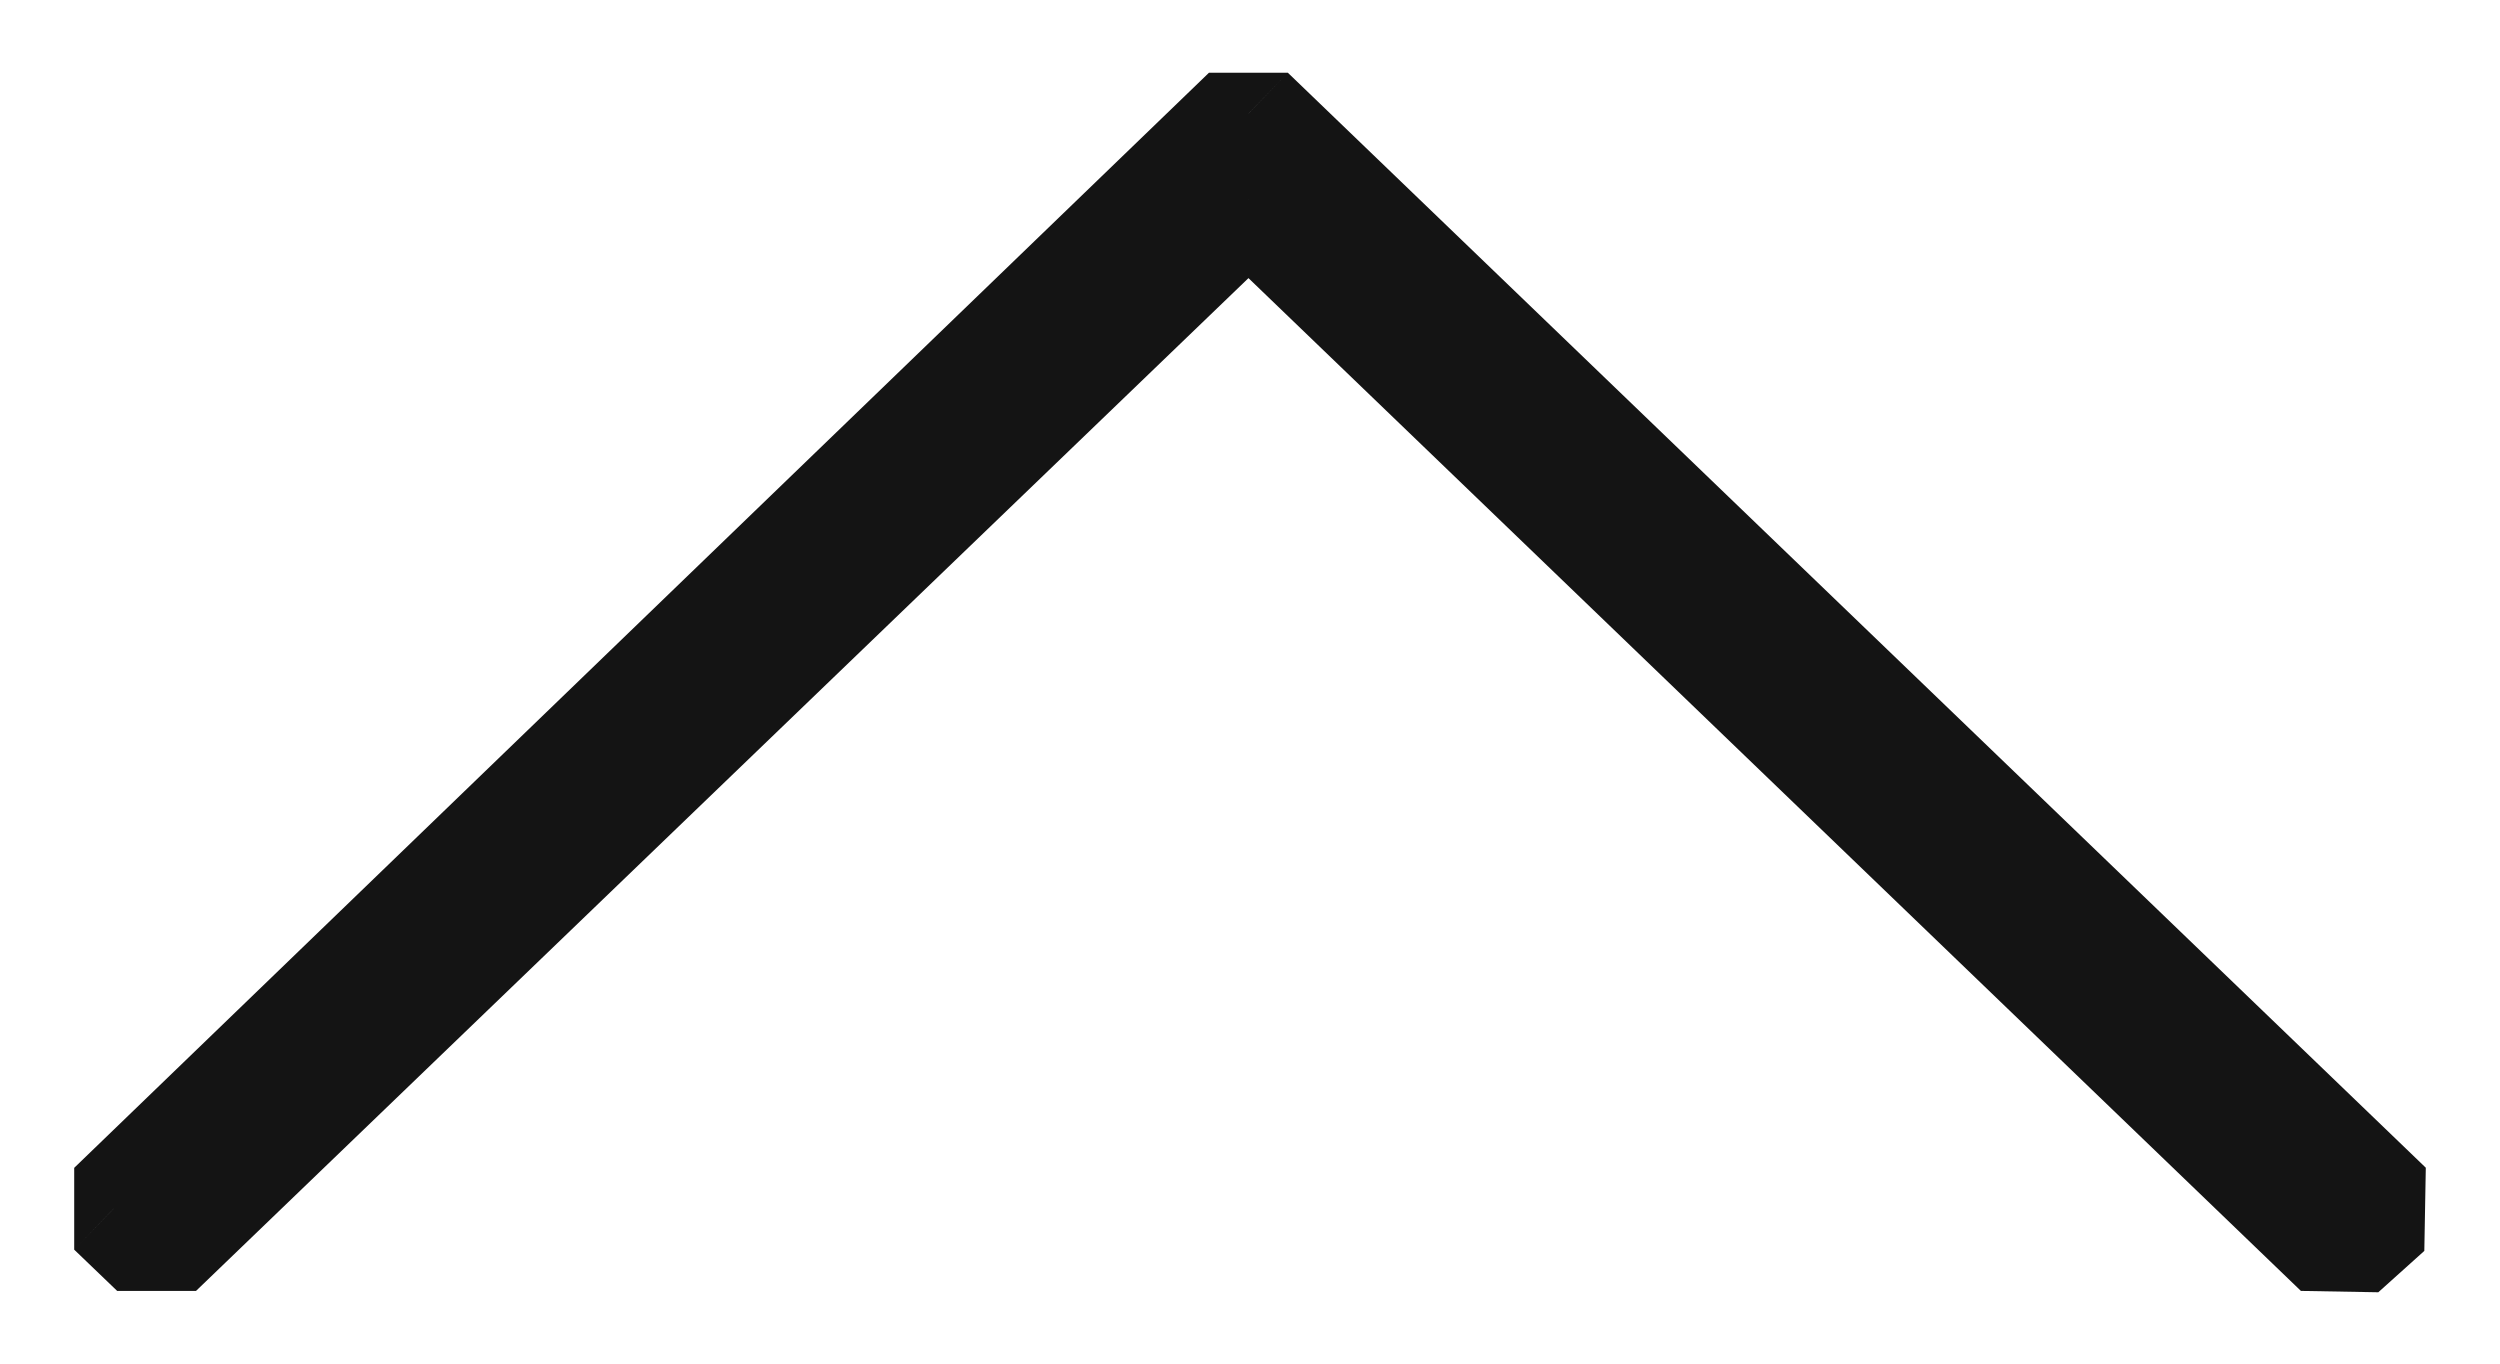
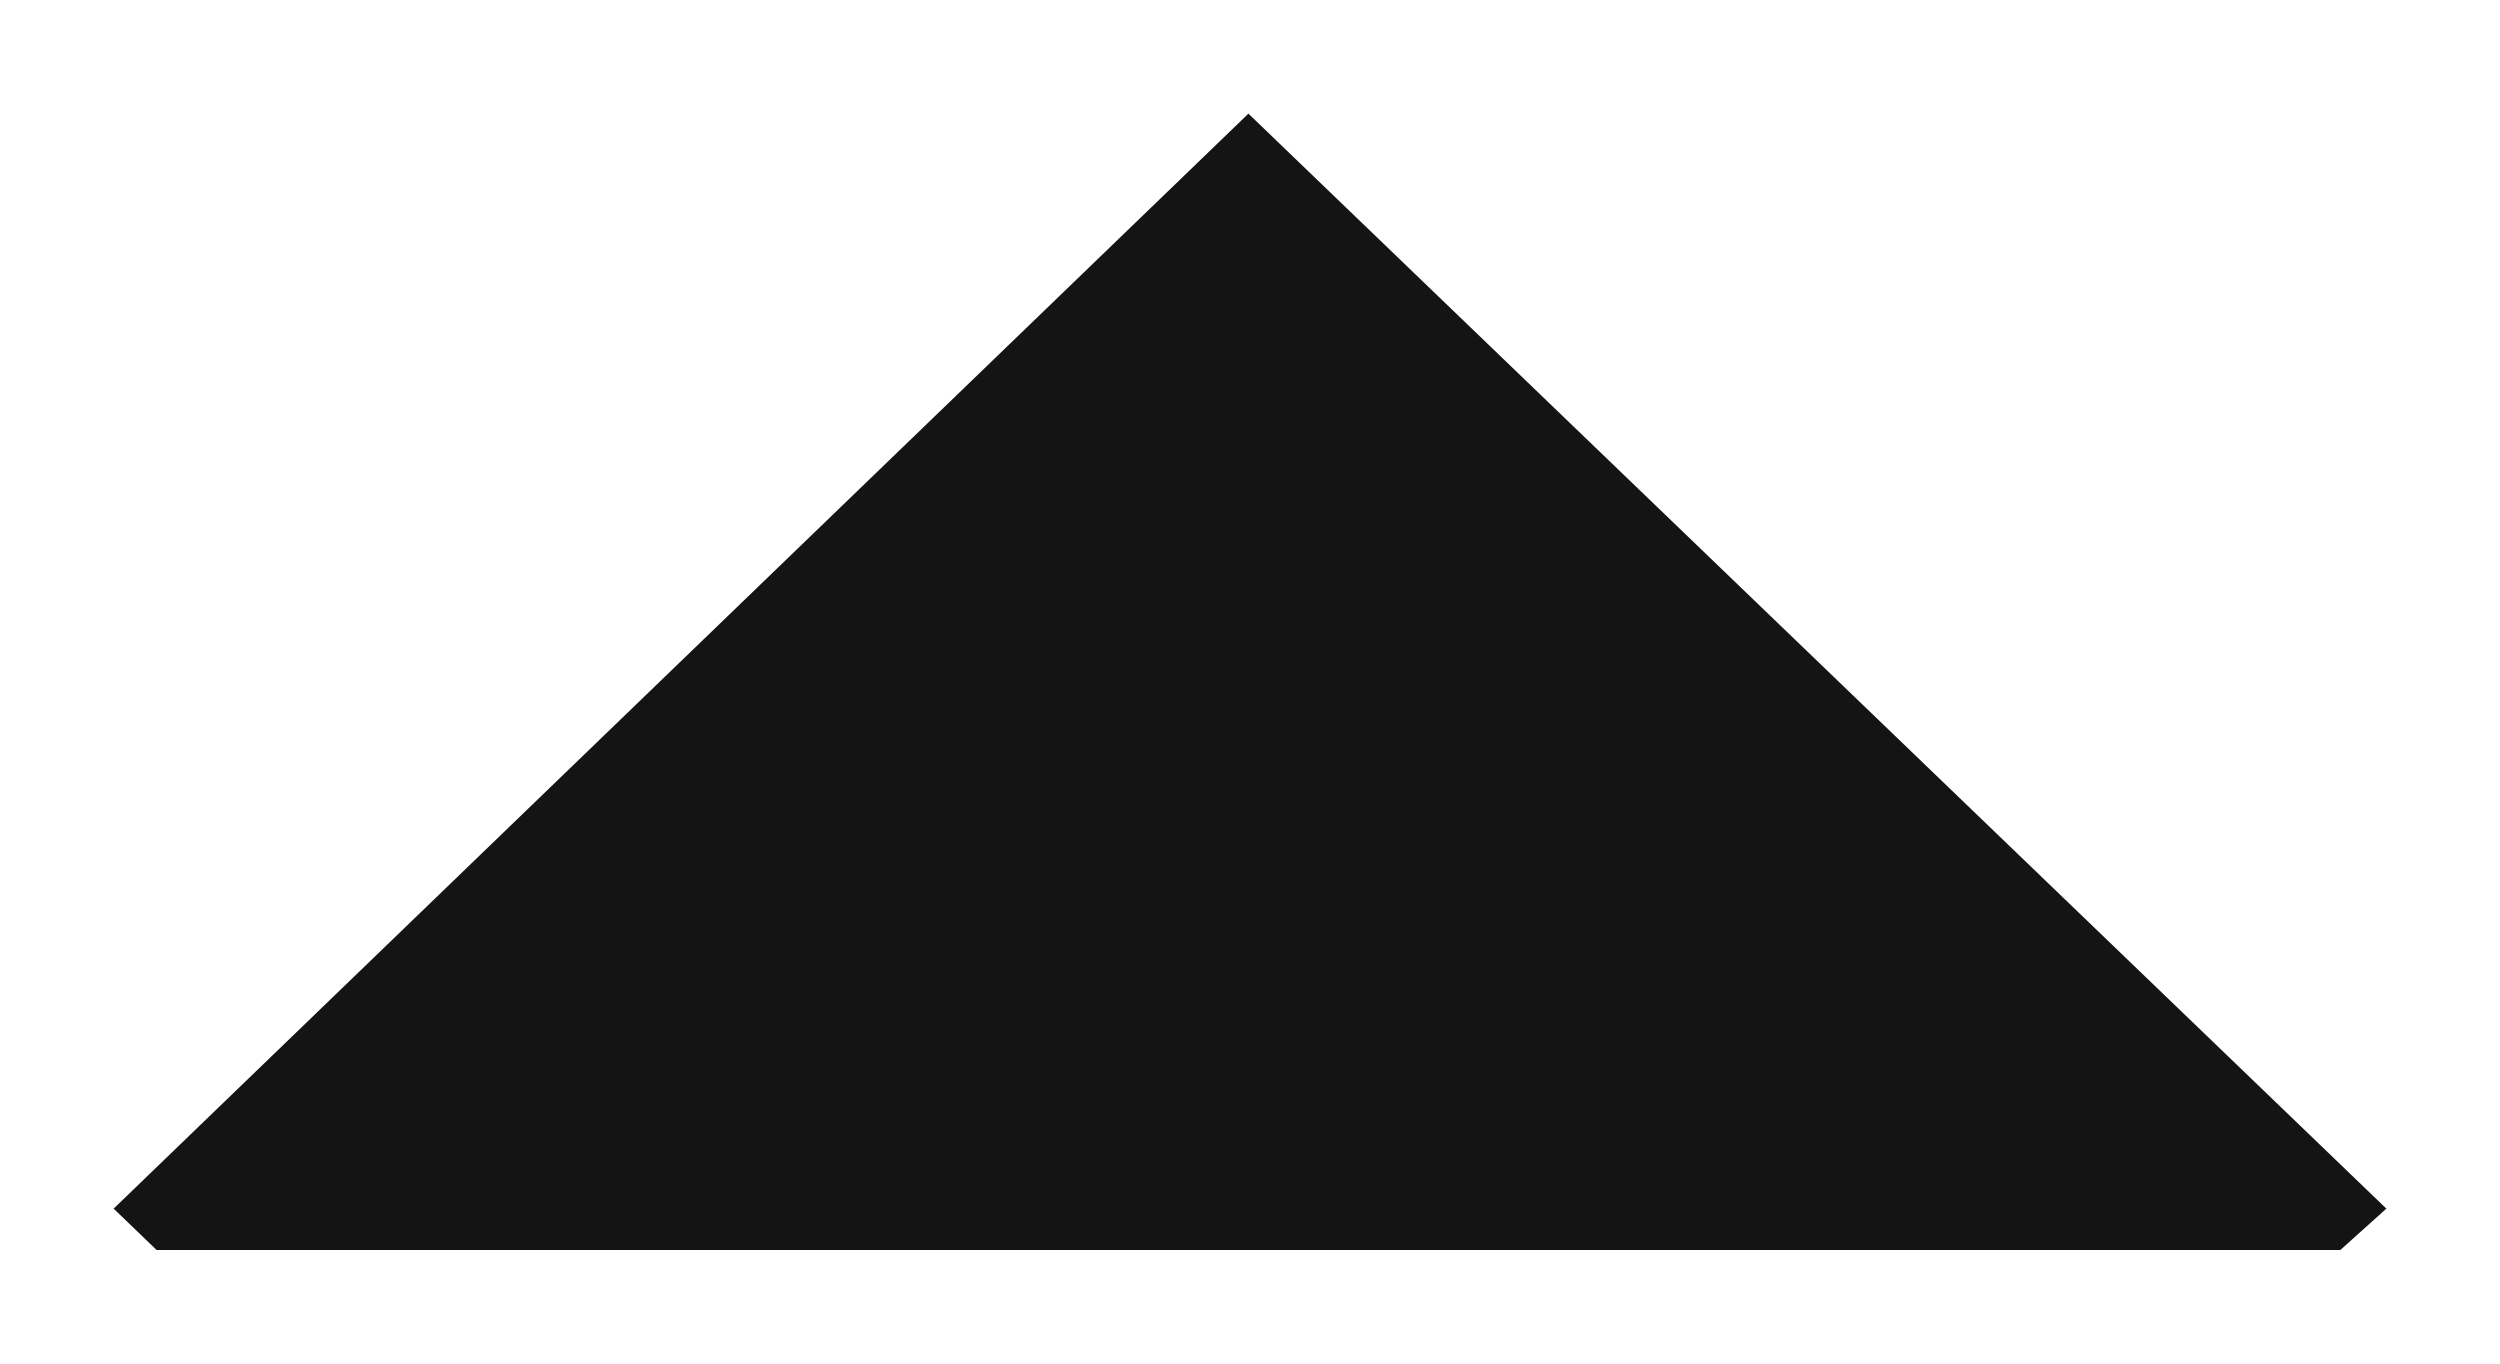
<svg xmlns="http://www.w3.org/2000/svg" width="22" height="12" viewBox="0 0 22 12" fill="none">
-   <path d="M10.986 1L21 10.636L20.595 11L10.986 1.753L1.378 11L1 10.636L10.986 1Z" fill="#141414" />
-   <path d="M10.986 1L11.333 0.64L10.639 0.64L10.986 1ZM21 10.636L21.334 11.008L21.347 10.276L21 10.636ZM20.595 11L20.248 11.36L20.929 11.372L20.595 11ZM10.986 1.753L11.333 1.393L10.64 1.393L10.986 1.753ZM1.378 11L1.031 11.36L1.725 11.36L1.378 11ZM1 10.636L0.653 10.277L0.653 10.997L1 10.636ZM10.64 1.36L20.653 10.997L21.347 10.276L11.333 0.64L10.64 1.36ZM20.666 10.264L20.261 10.628L20.929 11.372L21.334 11.008L20.666 10.264ZM20.942 10.64L11.333 1.393L10.64 2.114L20.248 11.36L20.942 10.64ZM10.64 1.393L1.031 10.64L1.725 11.36L11.333 2.114L10.64 1.393ZM1.725 10.64L1.347 10.276L0.653 10.997L1.031 11.36L1.725 10.64ZM1.347 10.996L11.334 1.36L10.639 0.64L0.653 10.277L1.347 10.996Z" fill="#141414" />
+   <path d="M10.986 1L21 10.636L20.595 11L1.378 11L1 10.636L10.986 1Z" fill="#141414" />
</svg>